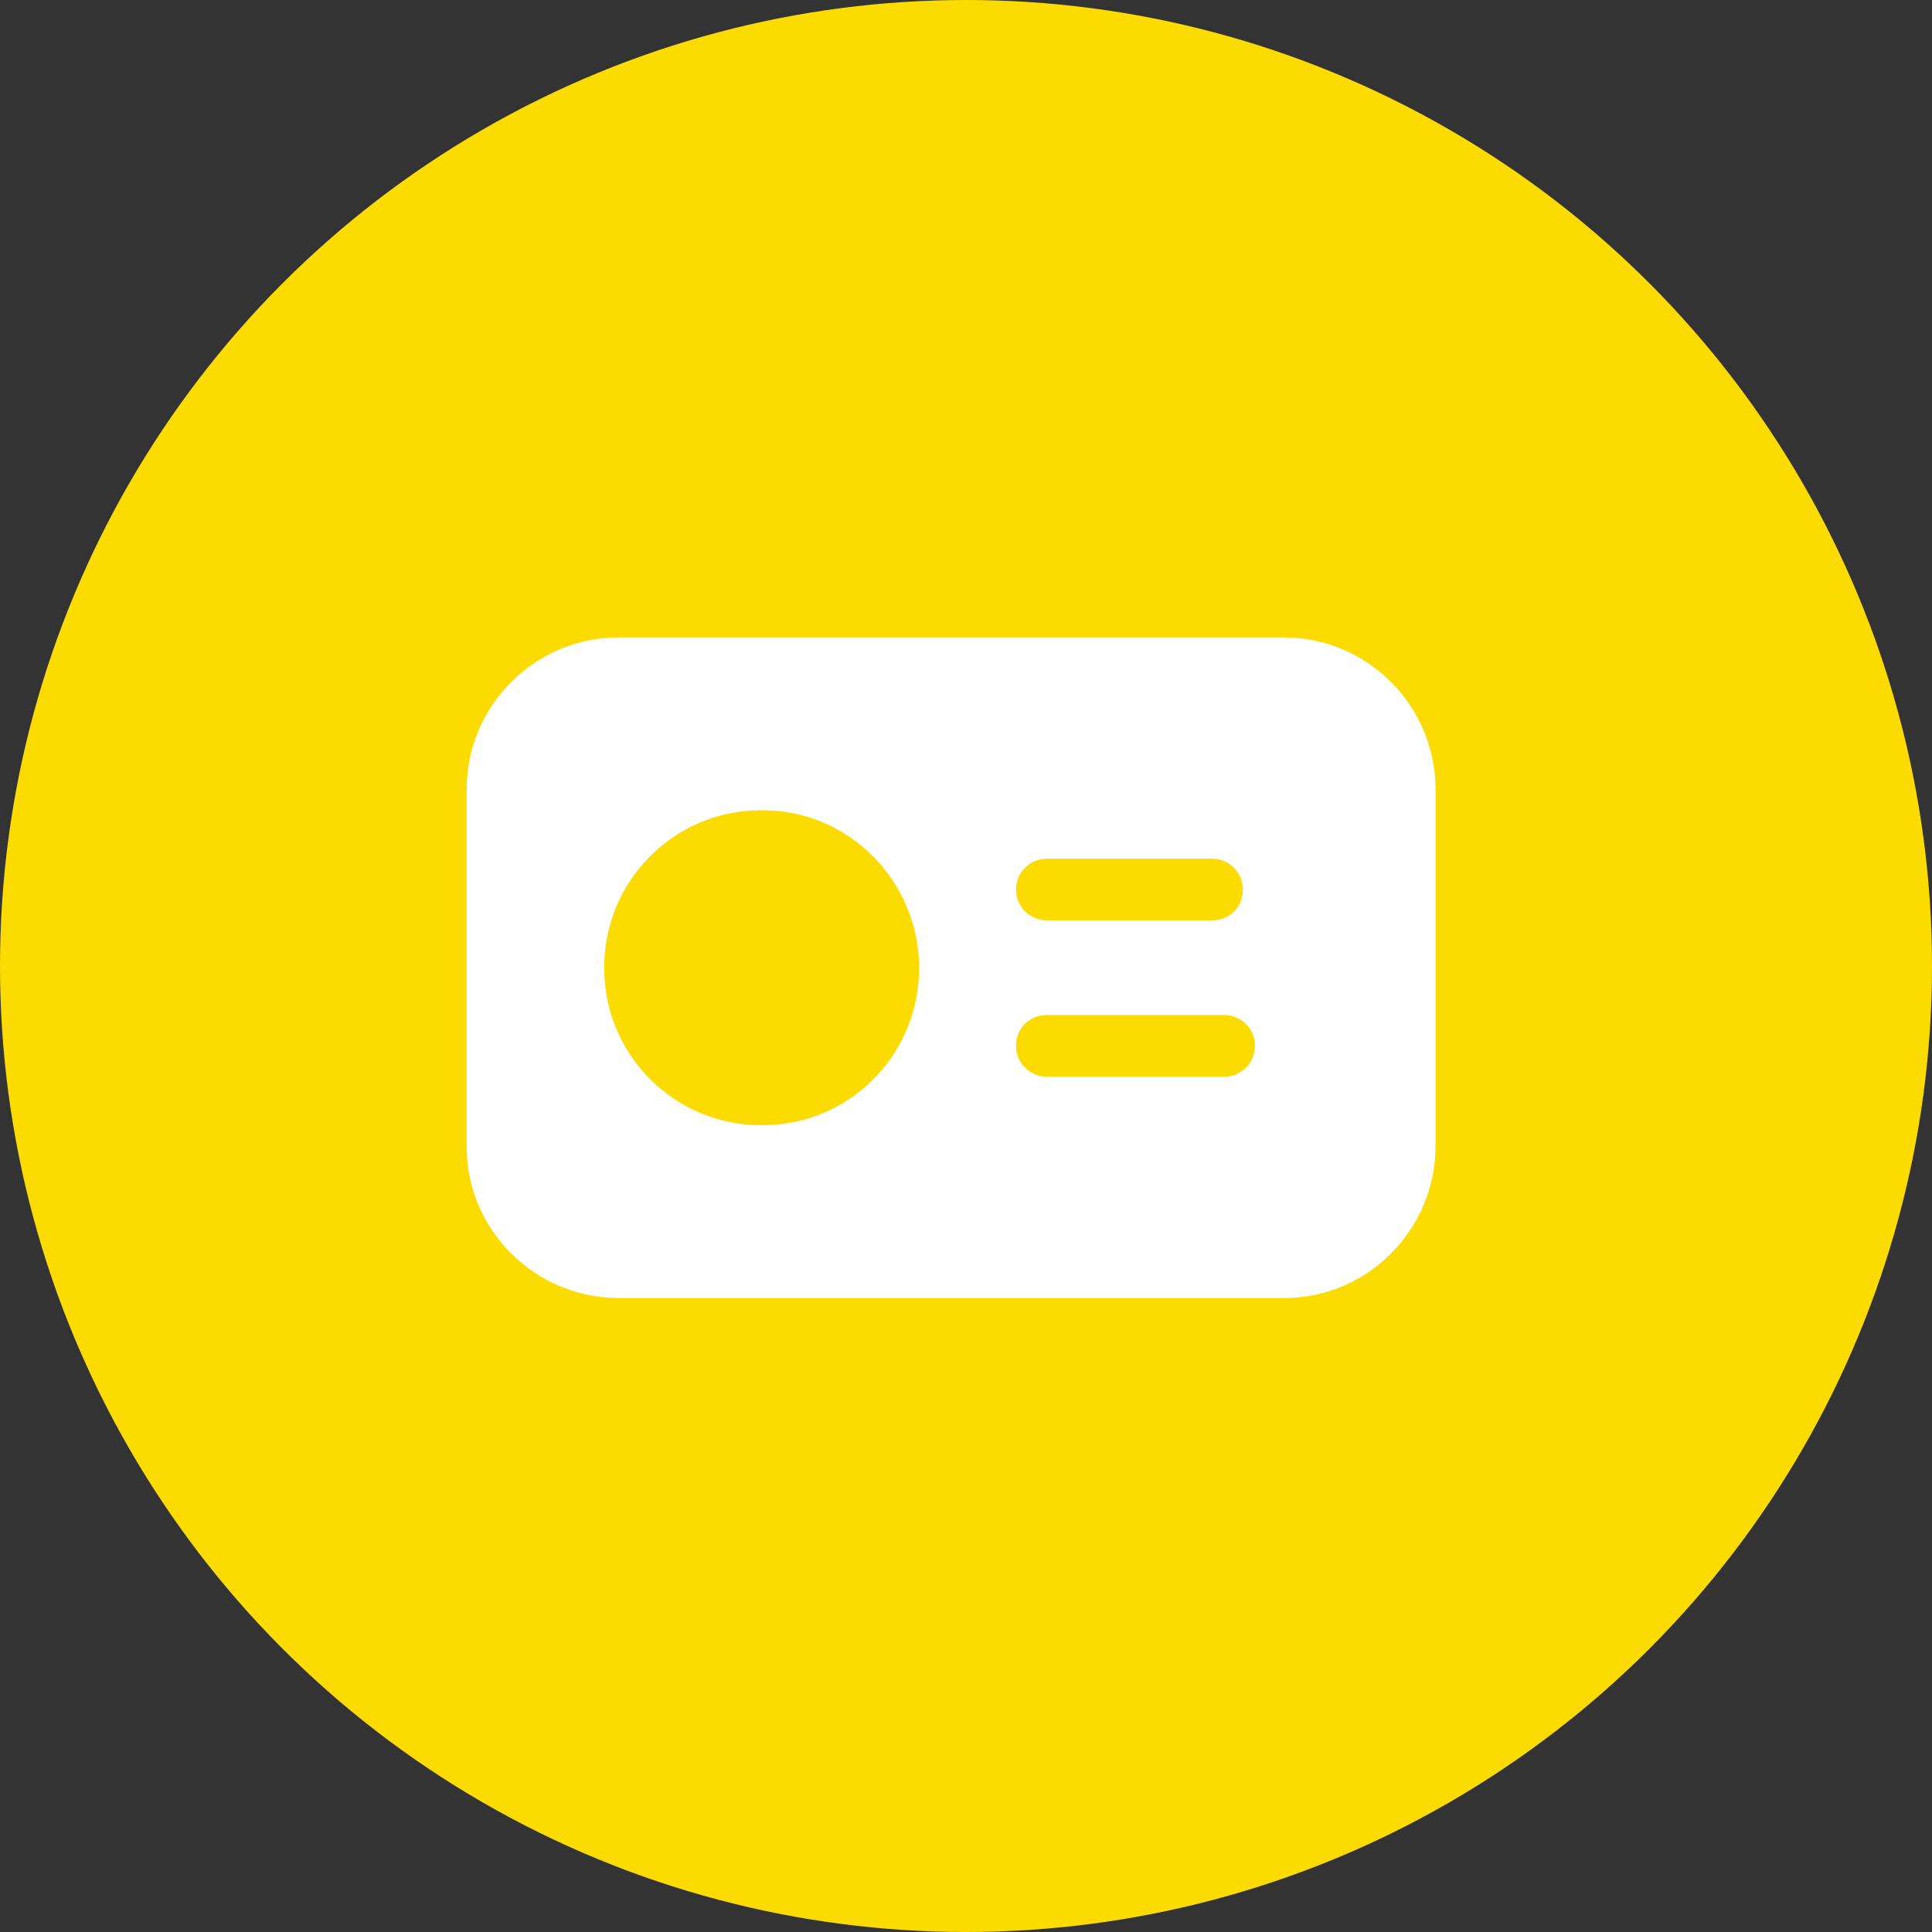
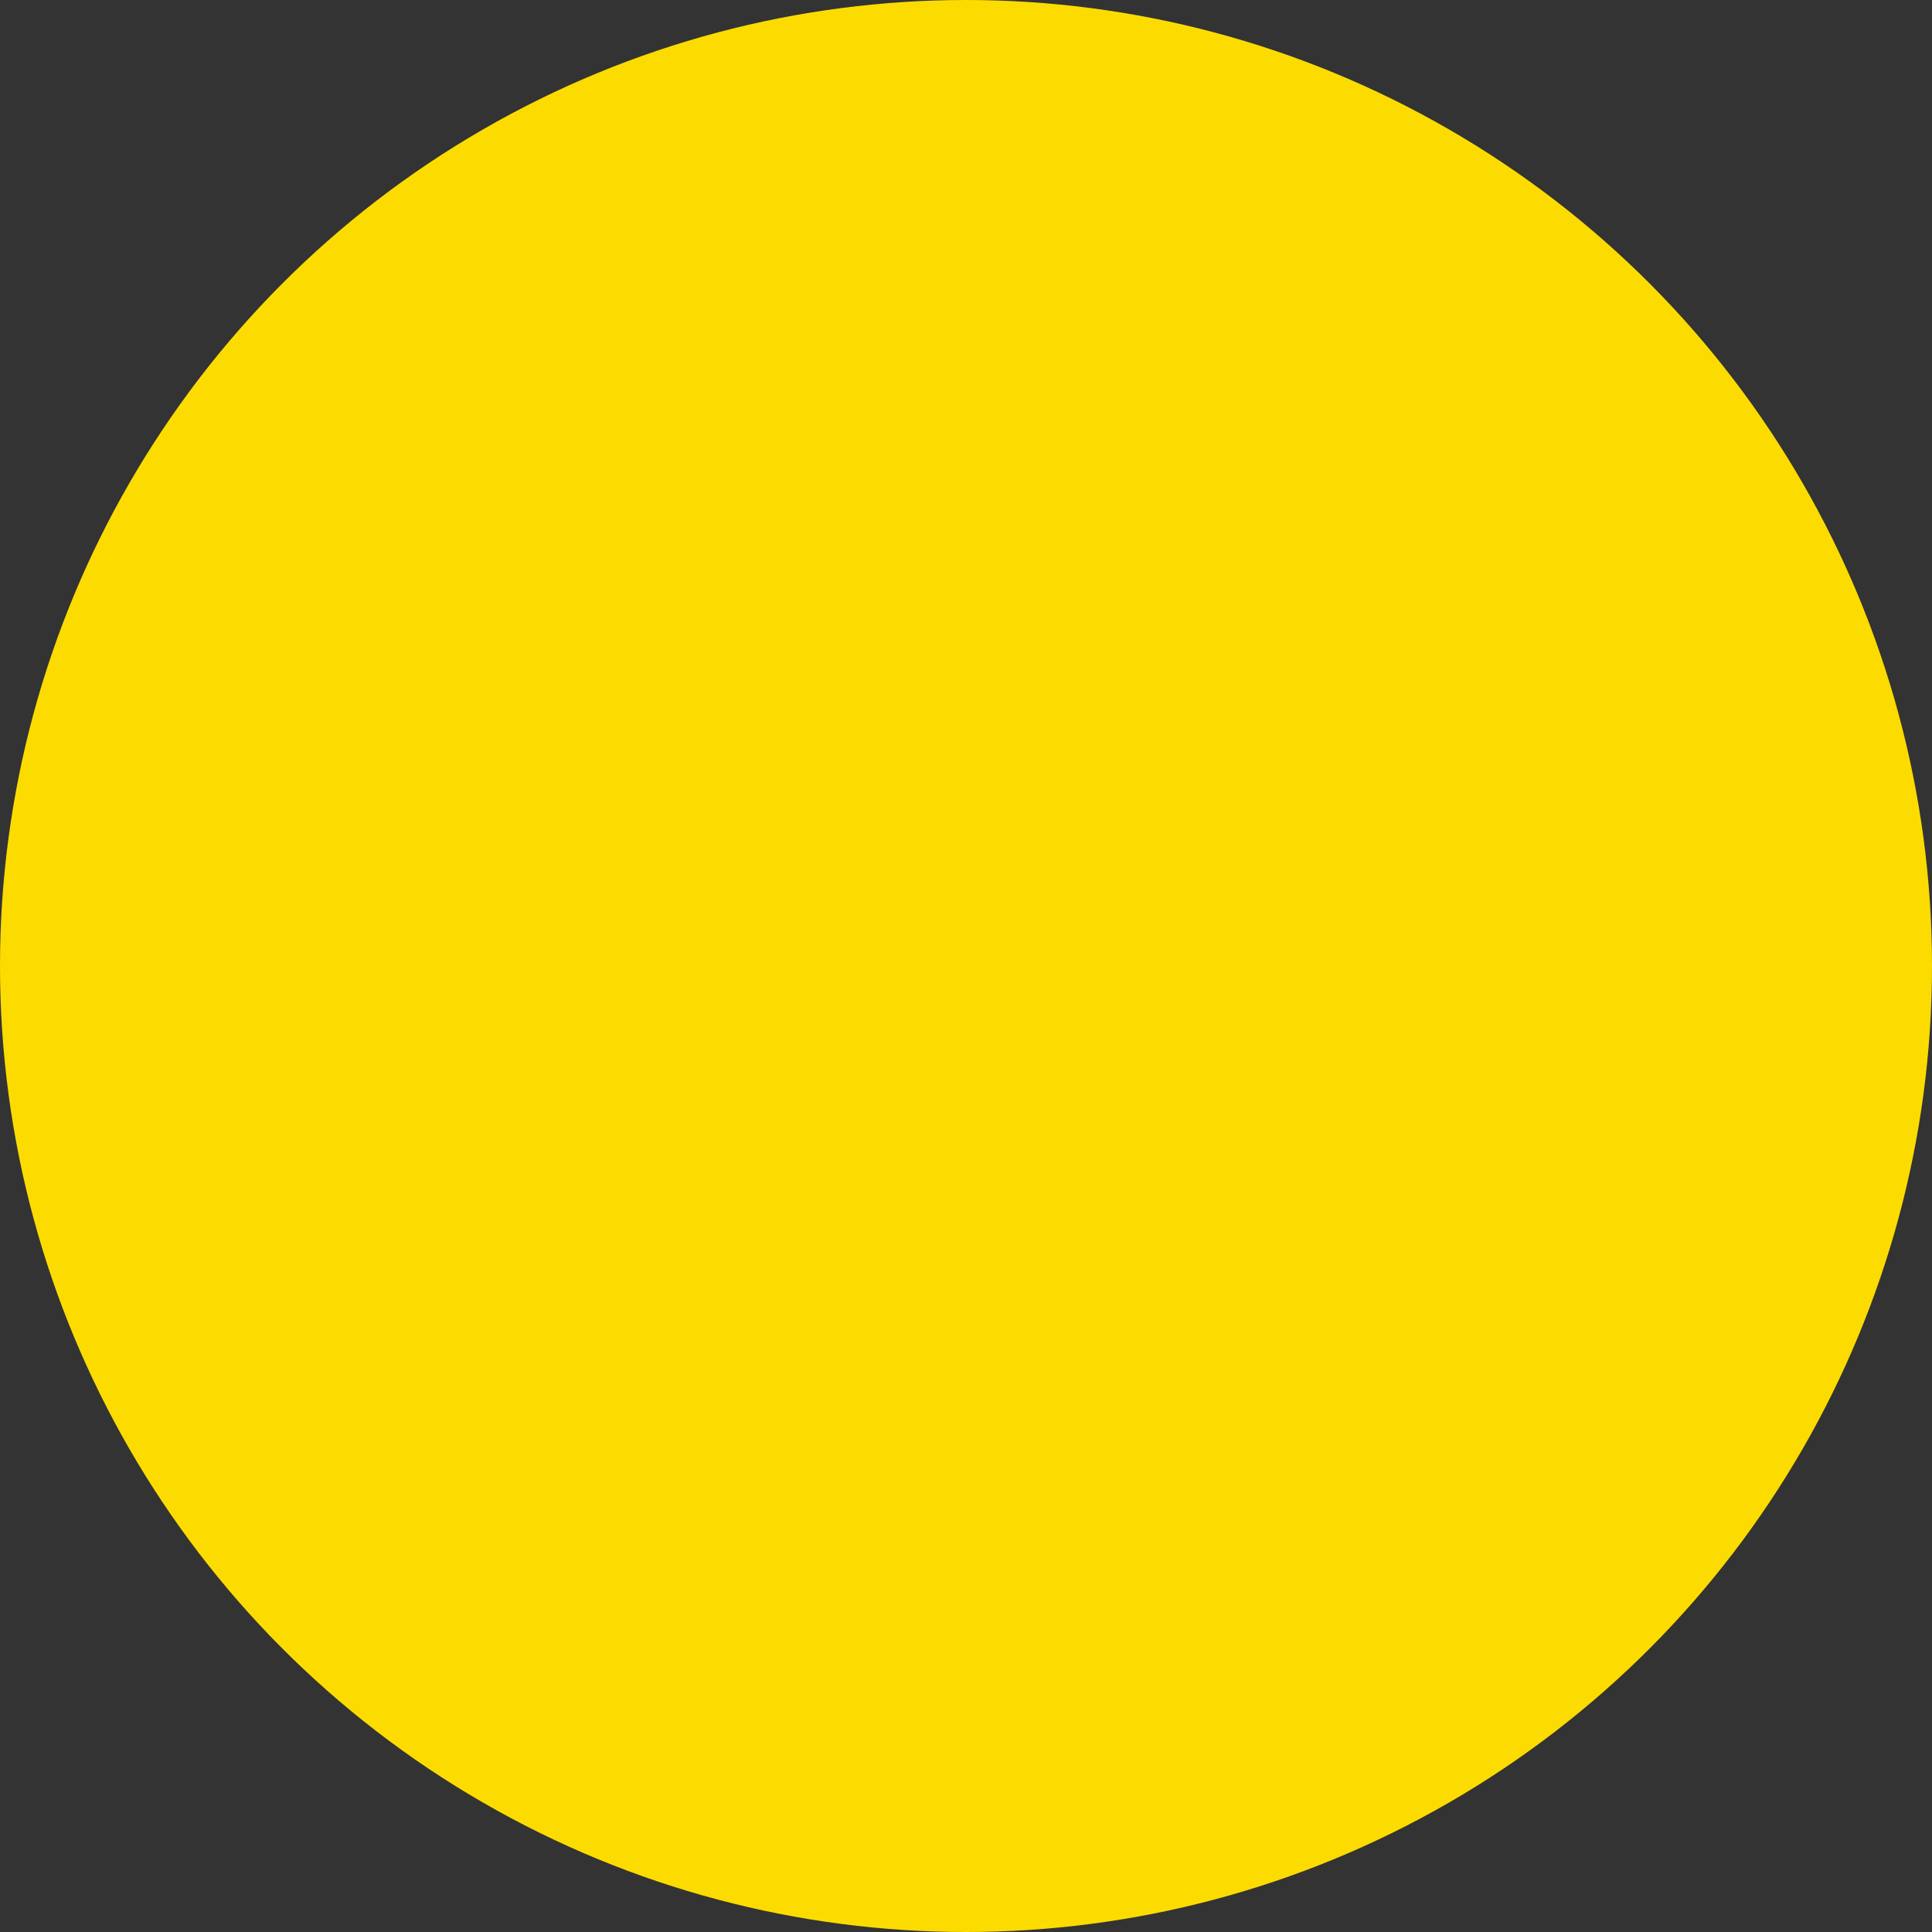
<svg xmlns="http://www.w3.org/2000/svg" width="85" height="85" viewBox="0 0 85 85" fill="none">
  <rect x="0" y="0" width="85" height="85" fill="#333333" stroke="none" />
  <circle cx="42.5" cy="42.5" r="42.5" fill="#FCDC00" />
-   <path fill-rule="evenodd" clip-rule="evenodd" d="M56.473 28.043H27.216C23.535 28.043 20.531 31.046 20.531 34.728V50.47C20.531 54.103 23.535 57.106 27.216 57.106H56.522C60.154 57.106 63.158 54.103 63.158 50.422V34.728C63.158 31.046 60.154 28.043 56.473 28.043ZM46.059 37.779H53.325C54.051 37.779 54.681 38.361 54.681 39.136C54.681 39.91 54.099 40.492 53.325 40.492H46.059C45.332 40.492 44.702 39.91 44.702 39.136C44.702 38.361 45.332 37.779 46.059 37.779ZM40.44 42.575C40.44 46.401 37.388 49.502 33.561 49.502C29.735 49.55 26.586 46.45 26.586 42.623C26.538 38.796 29.638 35.648 33.465 35.648C37.291 35.599 40.391 38.7 40.44 42.526V42.575ZM53.857 47.37H46.059C45.332 47.37 44.702 46.788 44.702 46.014C44.702 45.239 45.284 44.657 46.059 44.657H53.857C54.584 44.657 55.214 45.239 55.214 46.014C55.214 46.788 54.584 47.37 53.857 47.37Z" fill="white" />
</svg>